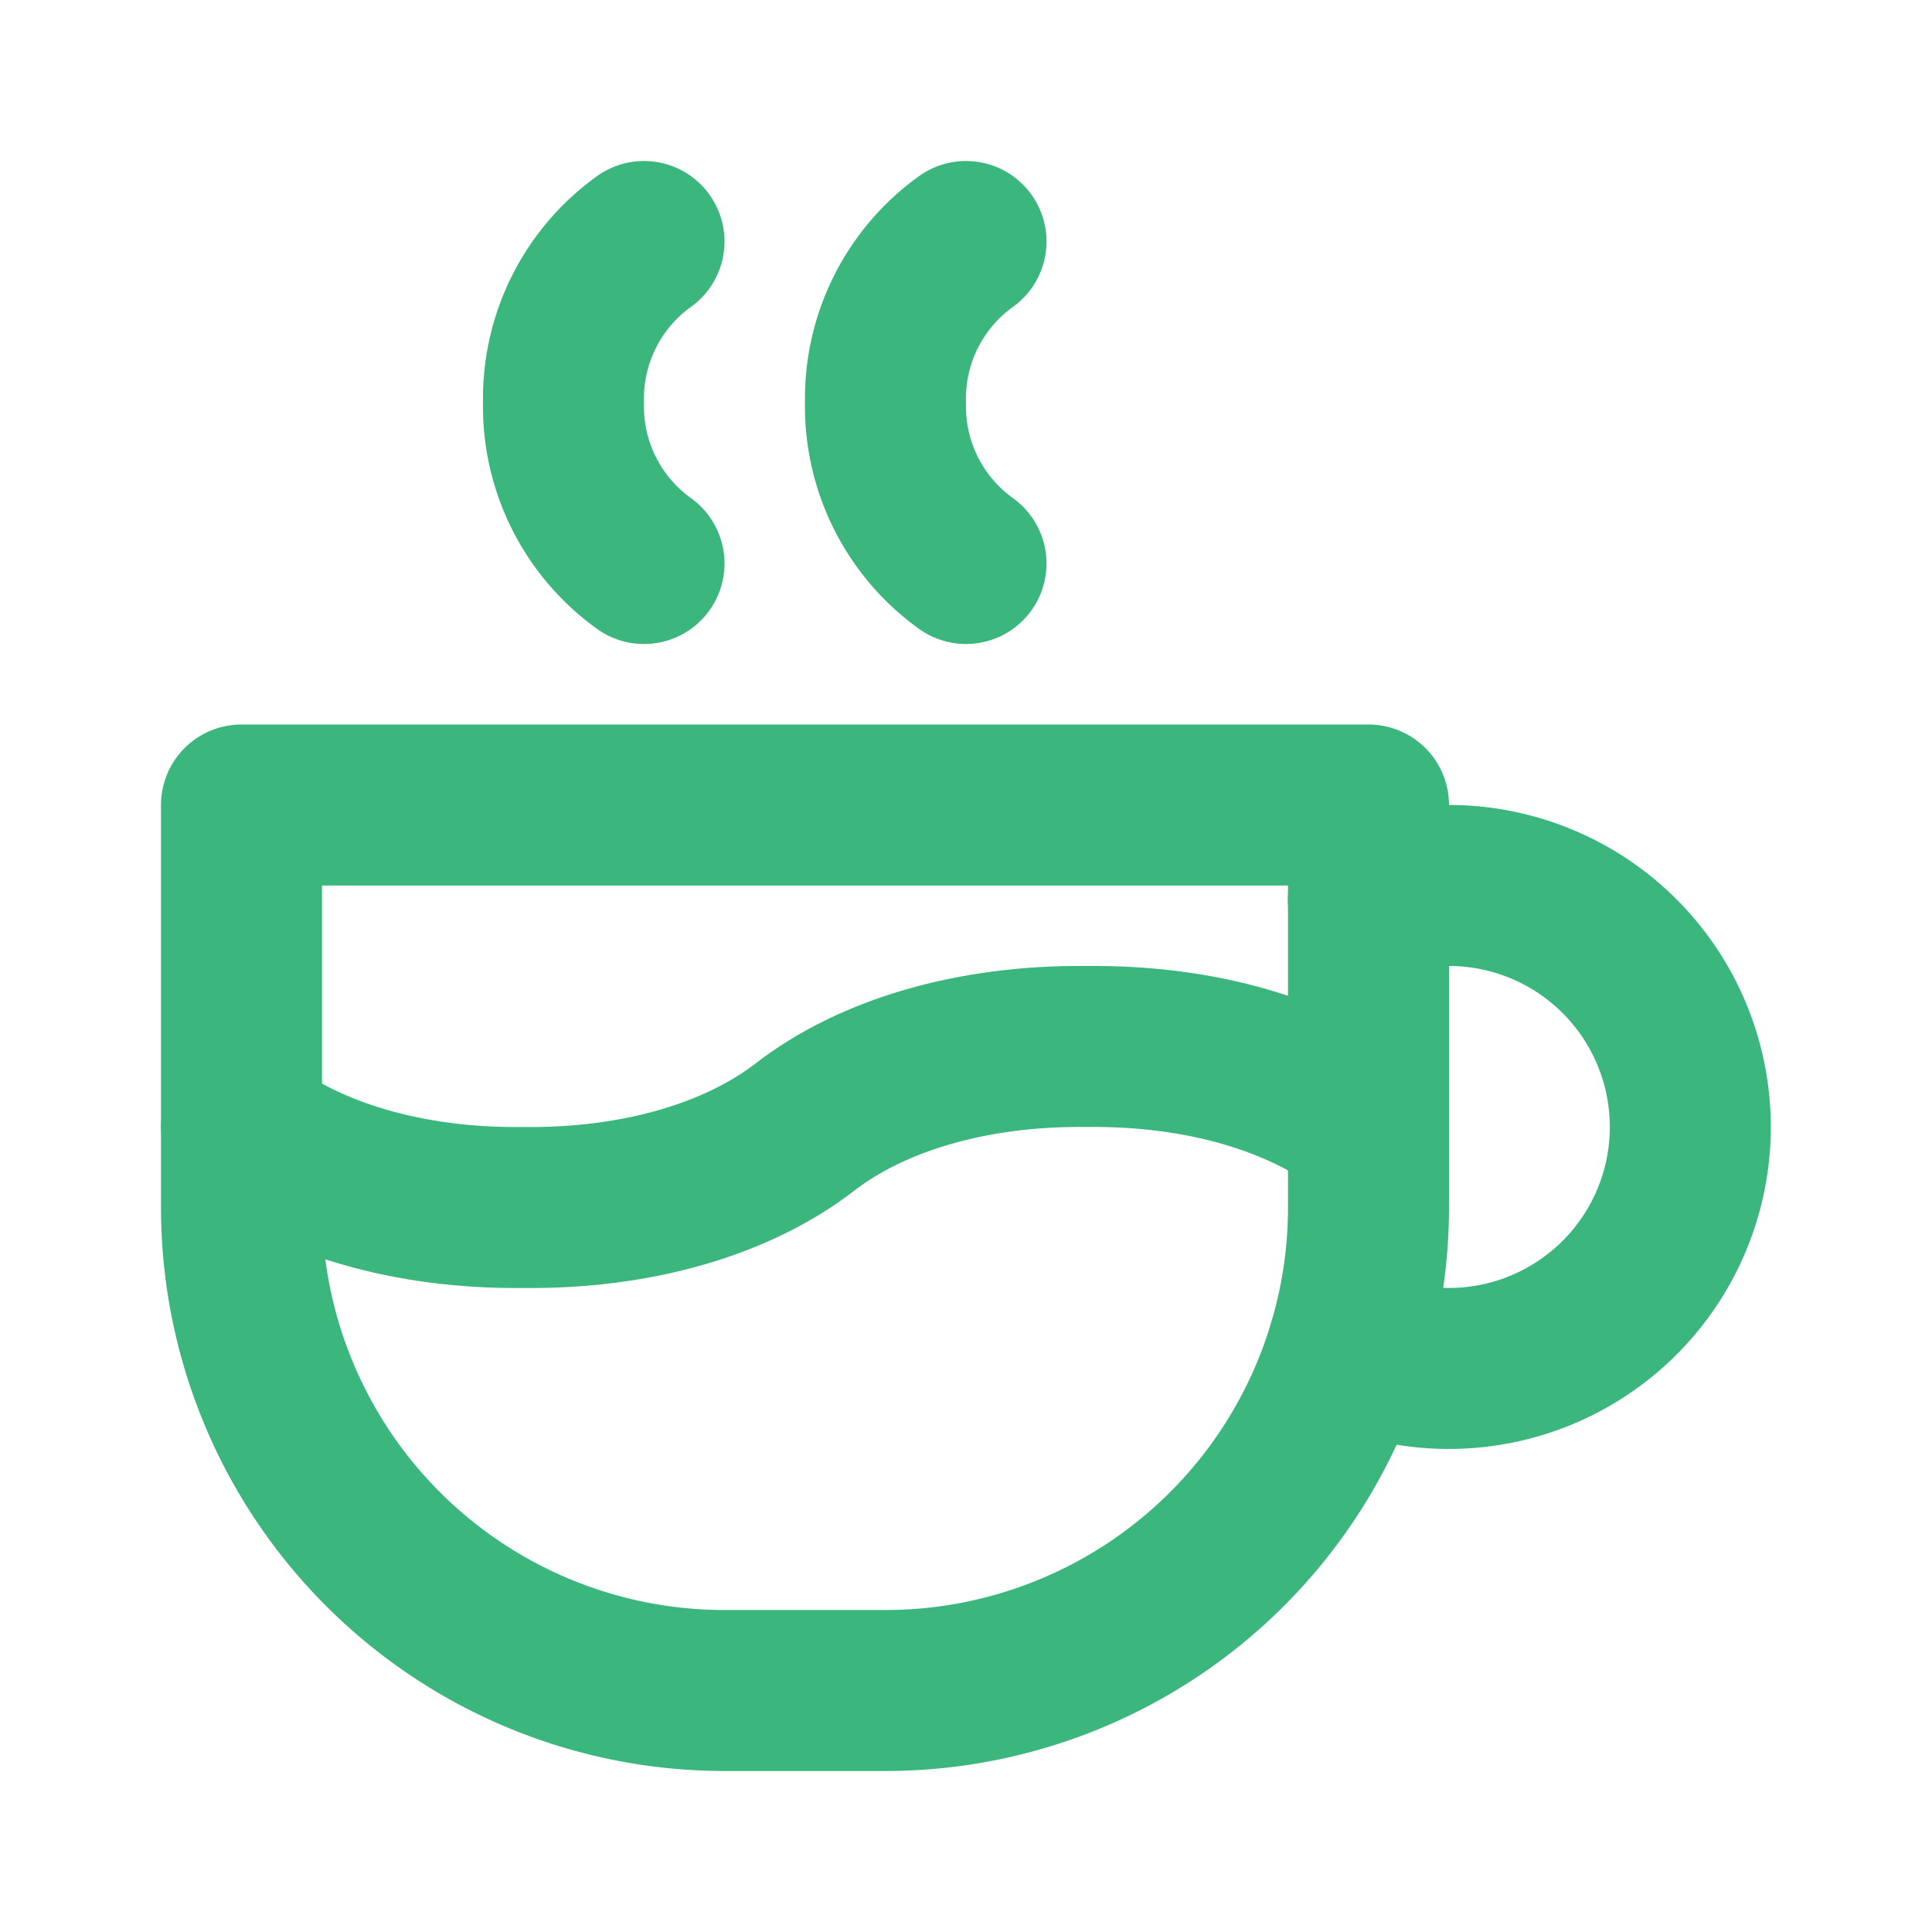
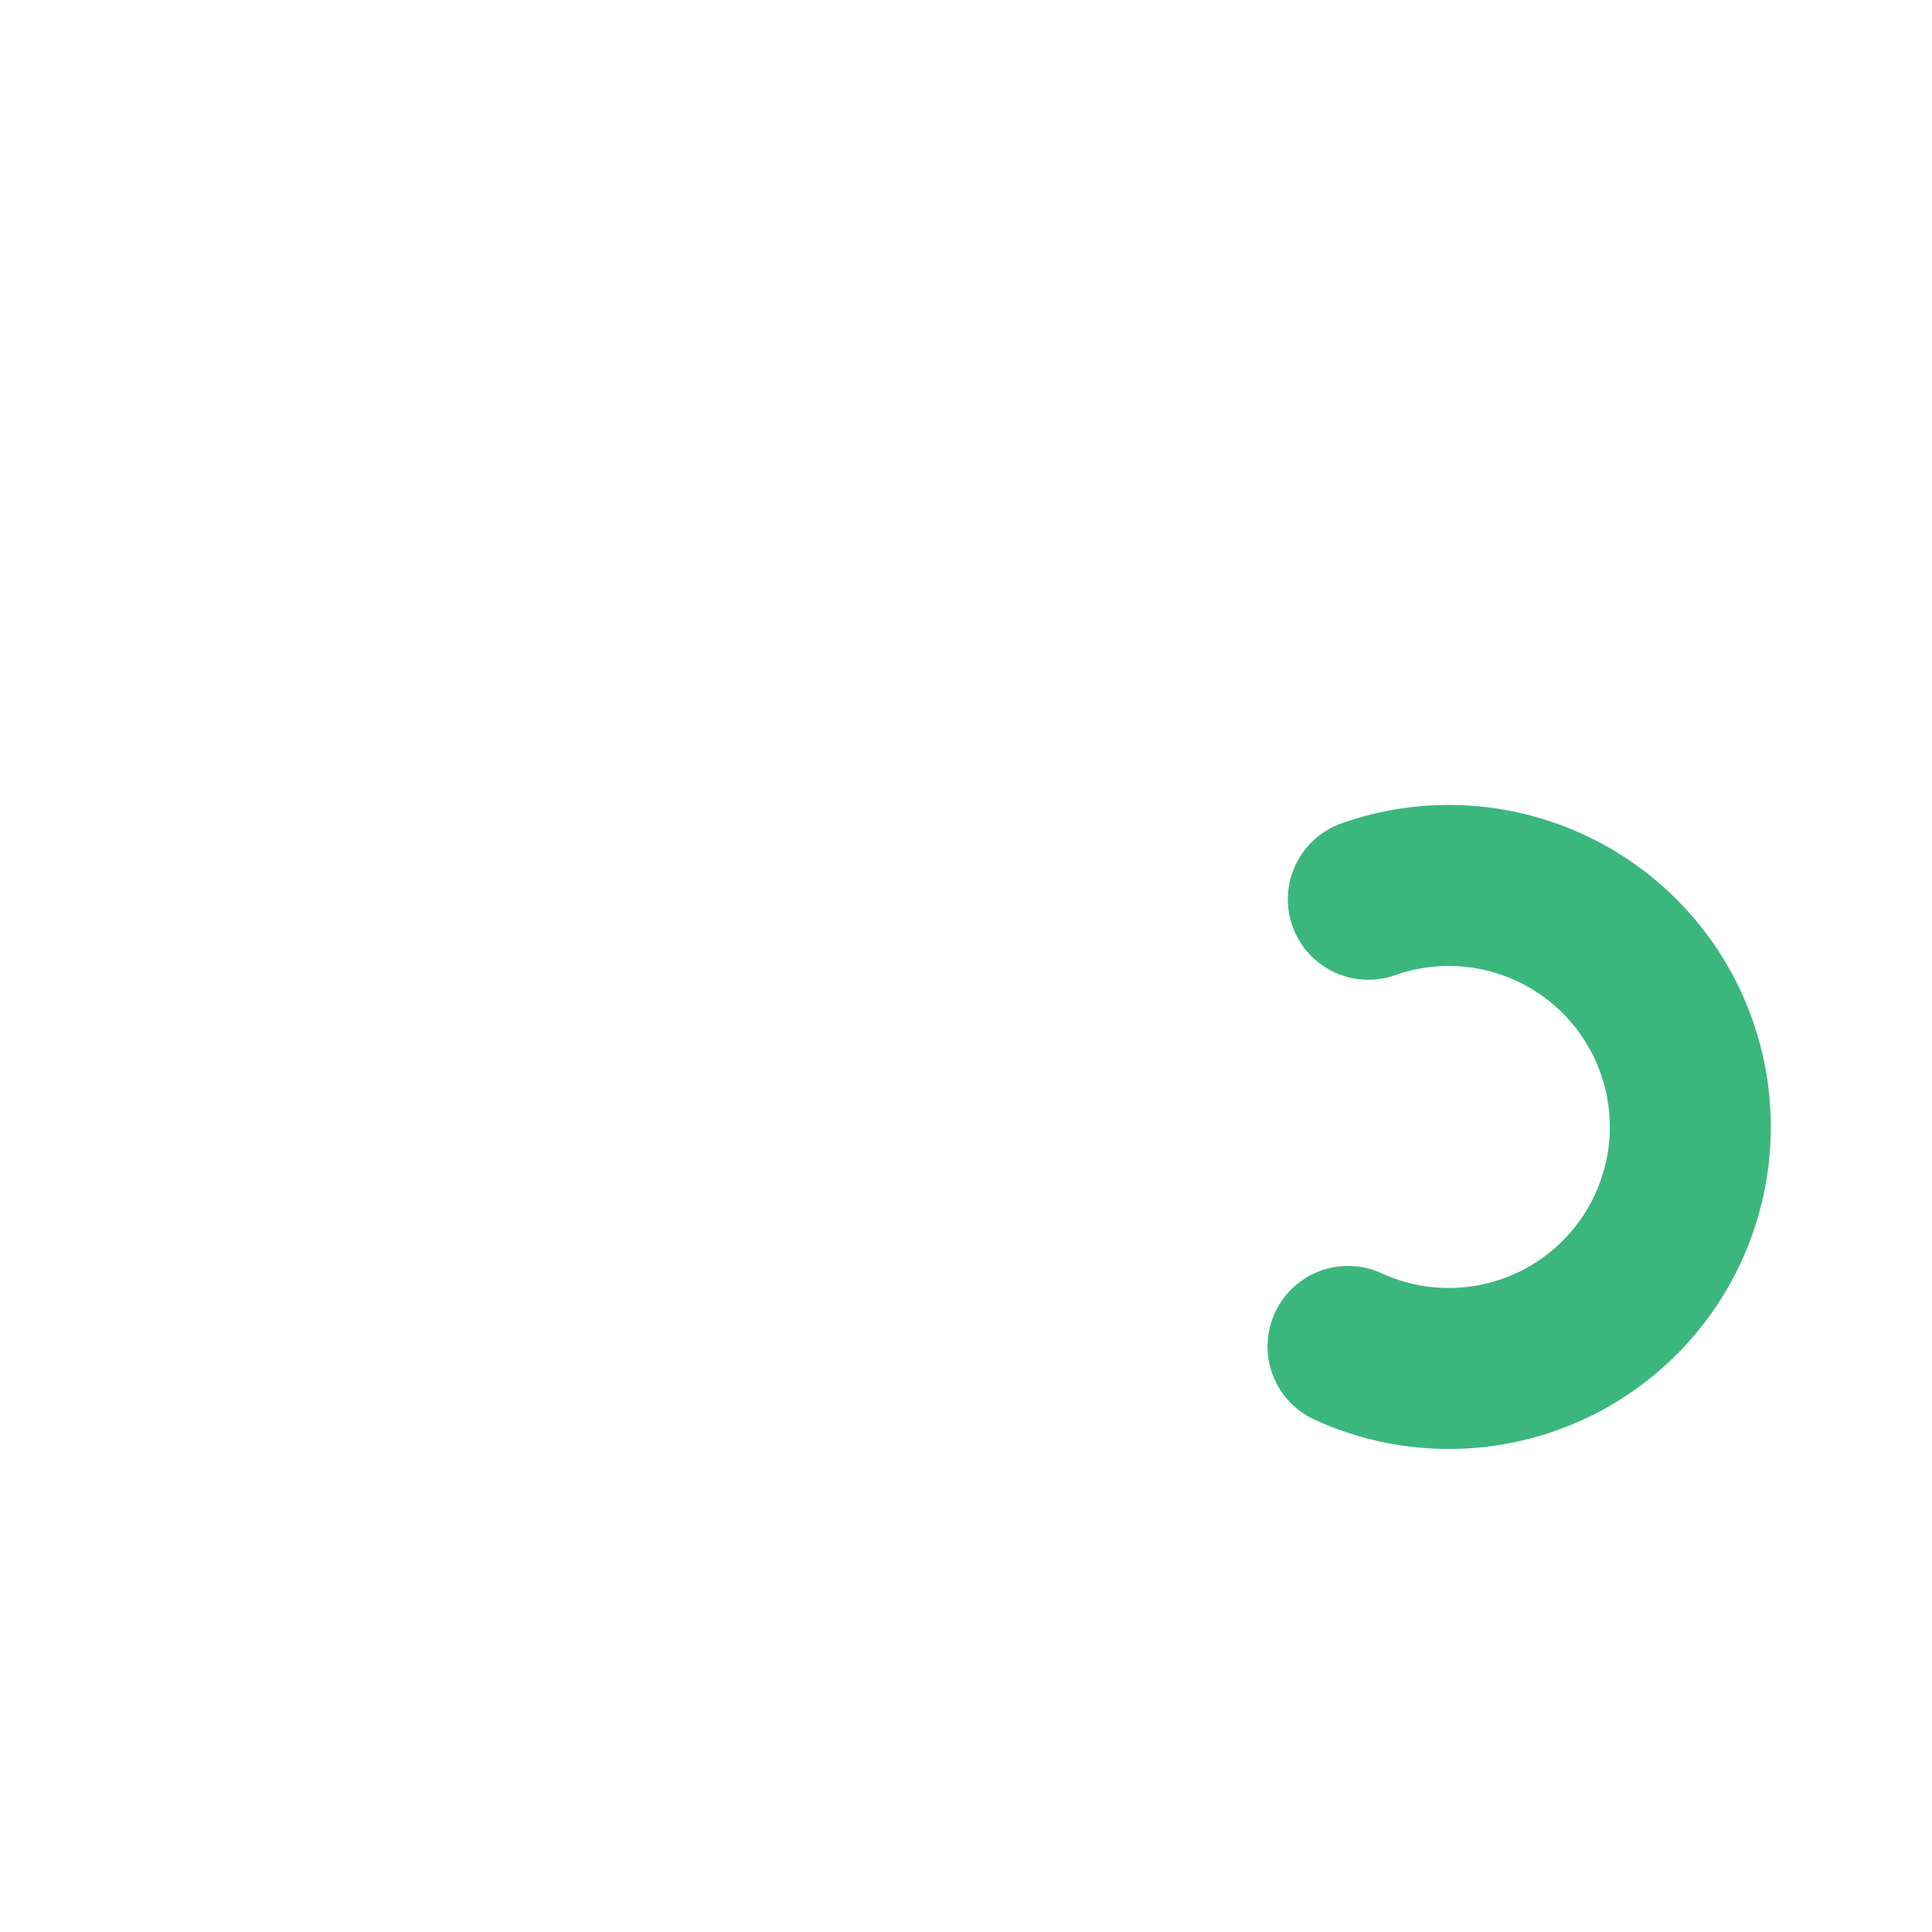
<svg xmlns="http://www.w3.org/2000/svg" width="24" height="24" viewBox="0 0 24 24" fill="none" stroke="#3BB77E" stroke-width="2" stroke-linecap="round" stroke-linejoin="round" class="icon icon-tabler icons-tabler-outline icon-tabler-coffee">
-   <path stroke="none" d="M0 0h24v24H0z" fill="none" />
-   <path d="M3 14c.83 .642 2.077 1.017 3.5 1c1.423 .017 2.67 -.358 3.5 -1c.83 -.642 2.077 -1.017 3.5 -1c1.423 -.017 2.67 .358 3.5 1" />
-   <path d="M8 3a2.4 2.4 0 0 0 -1 2a2.4 2.4 0 0 0 1 2" />
-   <path d="M12 3a2.4 2.4 0 0 0 -1 2a2.4 2.4 0 0 0 1 2" />
-   <path d="M3 10h14v5a6 6 0 0 1 -6 6h-2a6 6 0 0 1 -6 -6v-5z" />
  <path d="M16.746 16.726a3 3 0 1 0 .252 -5.555" />
</svg>